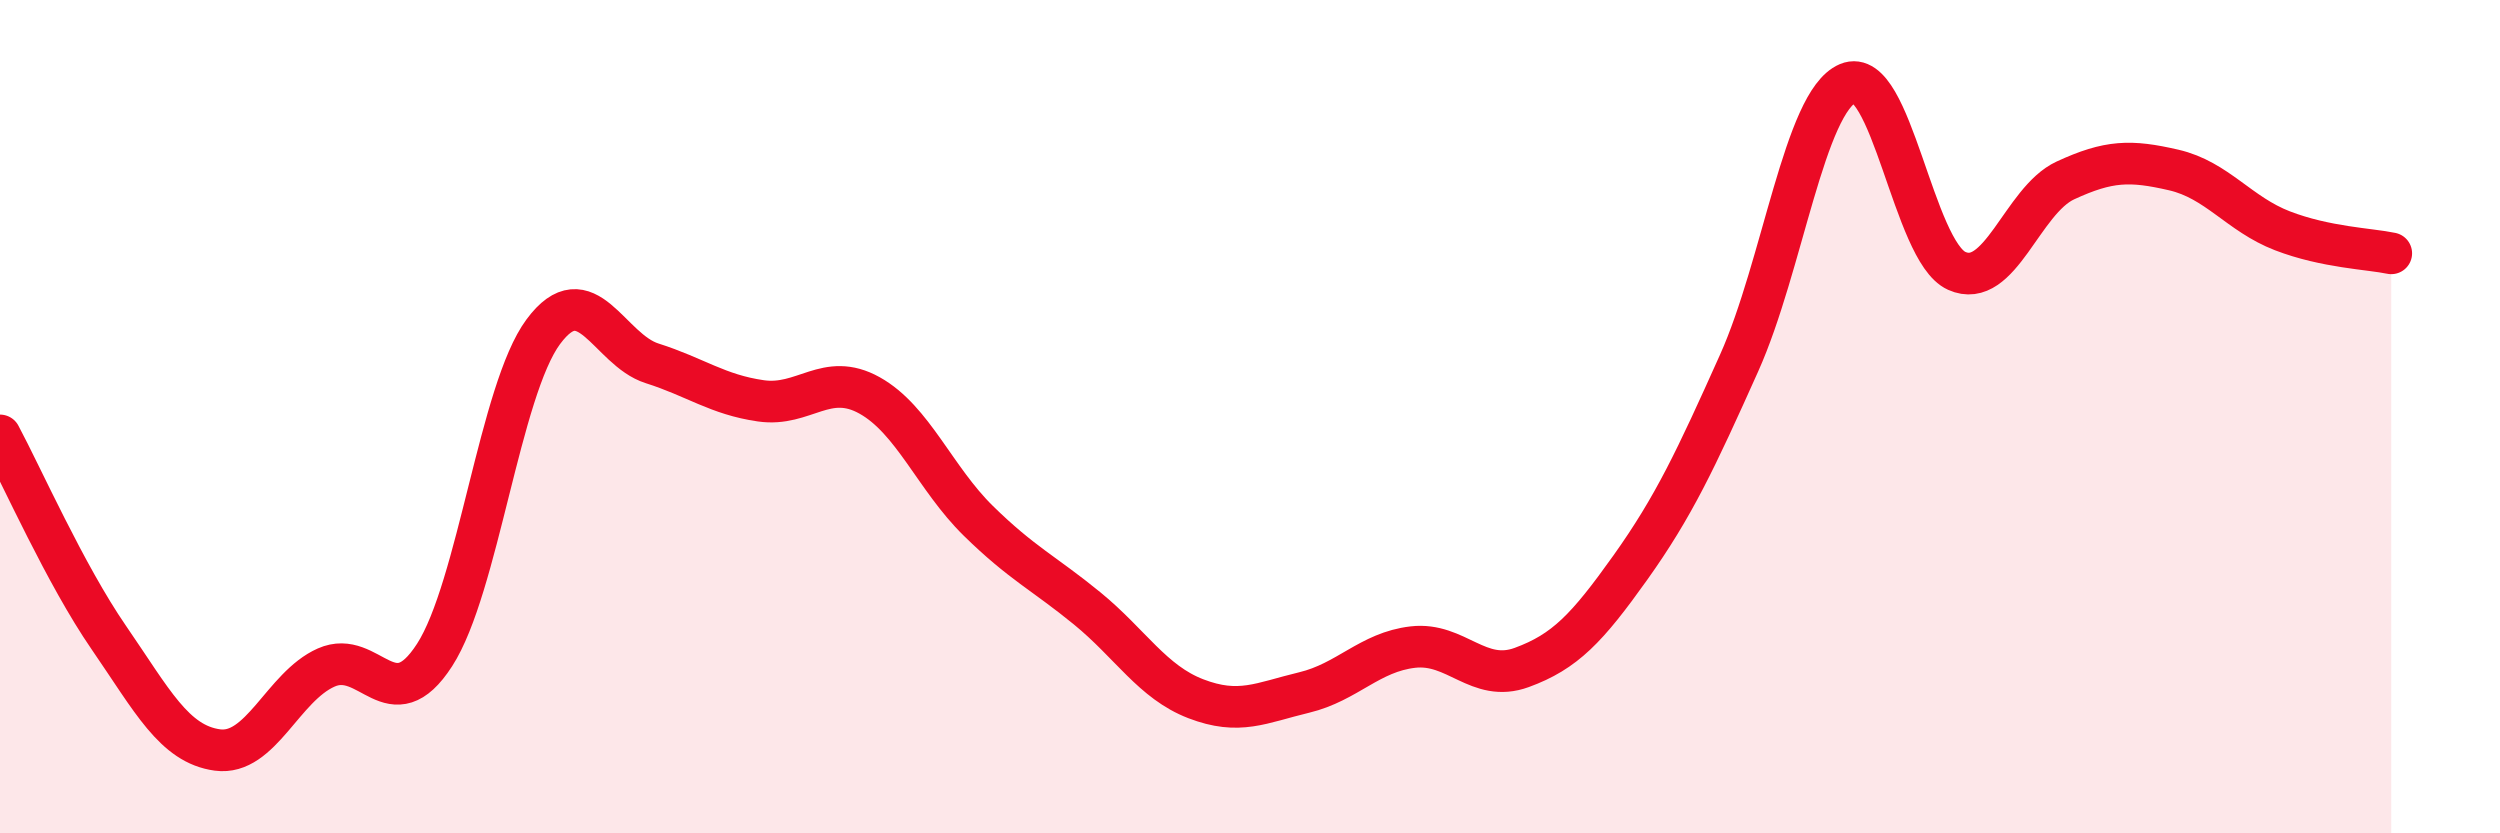
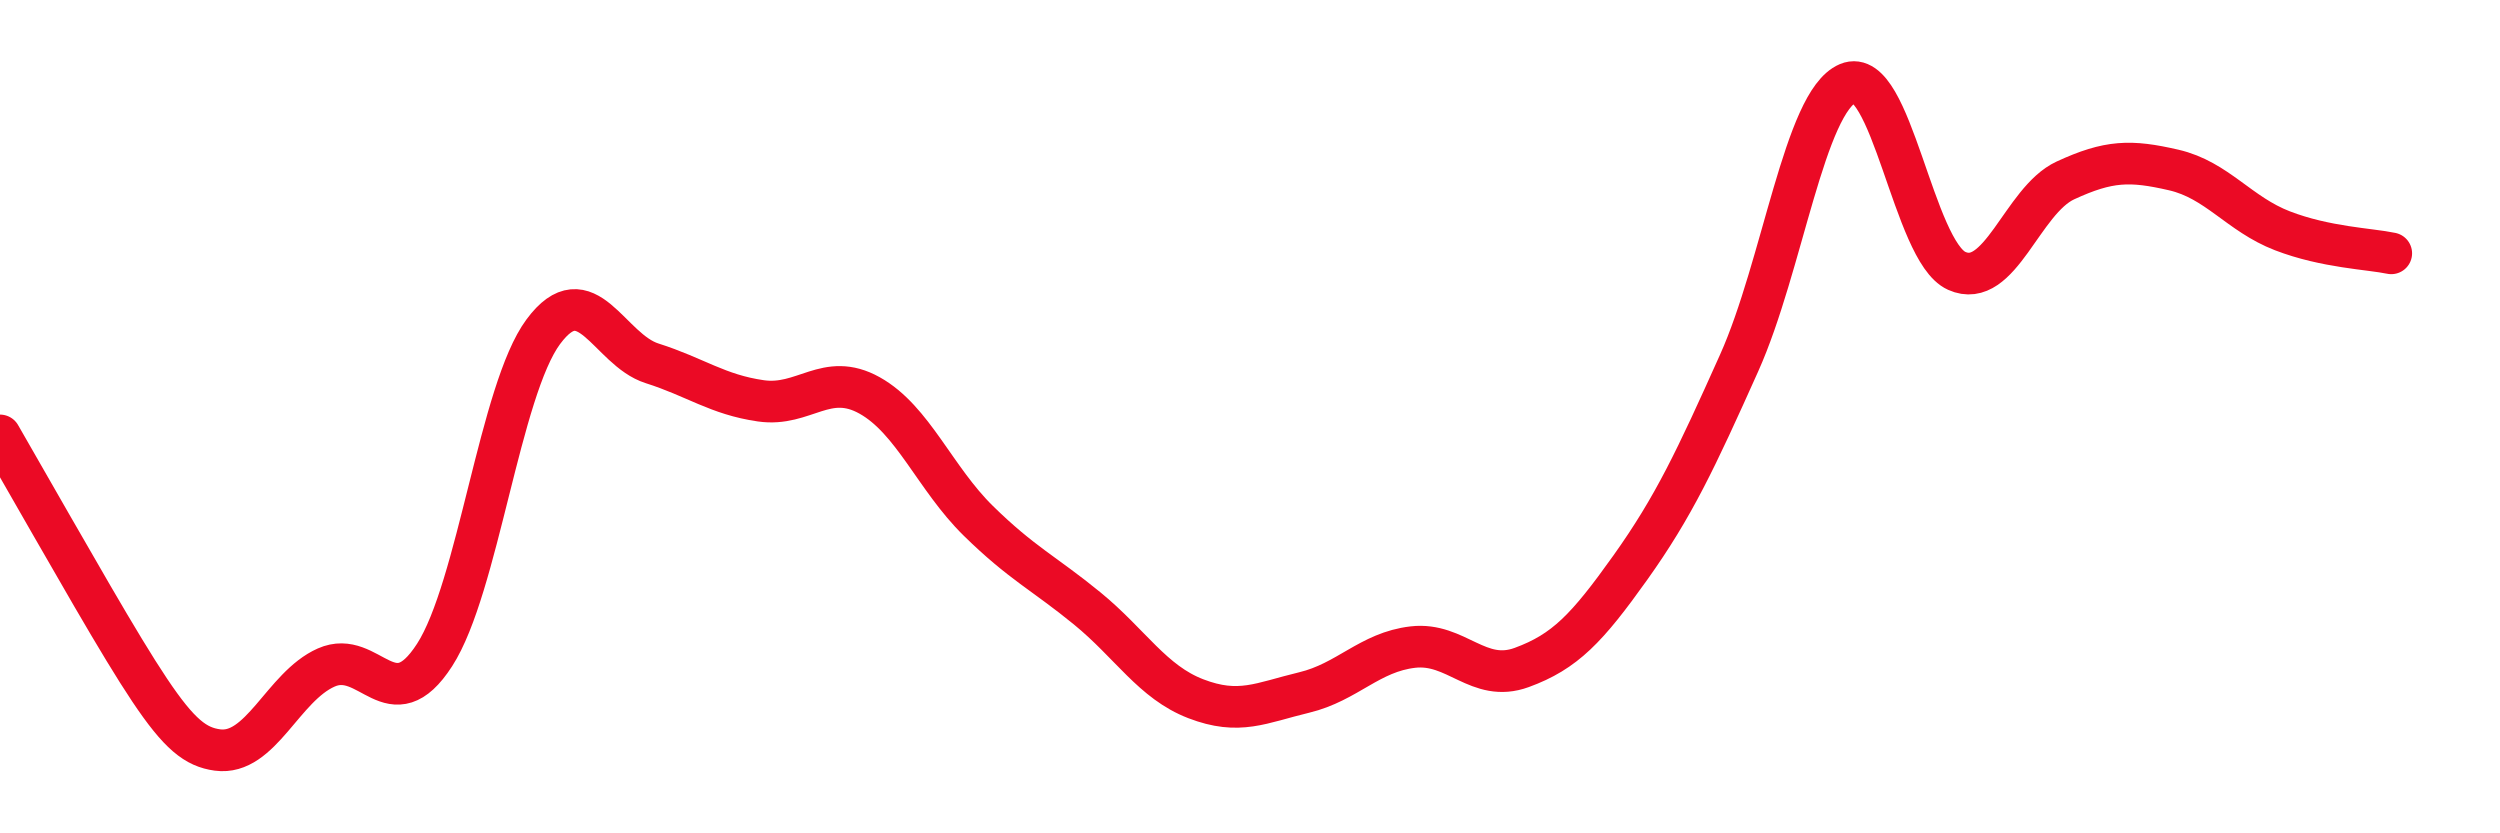
<svg xmlns="http://www.w3.org/2000/svg" width="60" height="20" viewBox="0 0 60 20">
-   <path d="M 0,10.45 C 0.52,11.42 1.57,13.79 2.61,15.3 C 3.65,16.81 4.18,17.86 5.22,18 C 6.26,18.14 6.79,16.48 7.83,16.02 C 8.87,15.56 9.39,17.33 10.43,15.72 C 11.47,14.11 12,9.36 13.04,7.96 C 14.08,6.56 14.61,8.39 15.65,8.72 C 16.69,9.05 17.22,9.47 18.26,9.62 C 19.3,9.77 19.83,8.91 20.87,9.49 C 21.91,10.07 22.44,11.48 23.48,12.5 C 24.52,13.52 25.05,13.75 26.09,14.6 C 27.13,15.45 27.66,16.37 28.7,16.77 C 29.74,17.17 30.26,16.87 31.3,16.62 C 32.34,16.37 32.87,15.65 33.91,15.53 C 34.95,15.41 35.48,16.4 36.52,16.02 C 37.56,15.64 38.09,15.08 39.13,13.62 C 40.17,12.16 40.7,11.03 41.74,8.71 C 42.78,6.39 43.31,2.44 44.35,2 C 45.39,1.56 45.92,6.03 46.96,6.5 C 48,6.97 48.53,4.81 49.57,4.33 C 50.61,3.85 51.13,3.84 52.17,4.08 C 53.21,4.32 53.74,5.14 54.78,5.54 C 55.82,5.94 56.87,5.97 57.39,6.08L57.39 20L0 20Z" fill="#EB0A25" opacity="0.1" stroke-linecap="round" stroke-linejoin="round" />
-   <path d="M 0,10.45 C 0.52,11.42 1.57,13.79 2.61,15.3 C 3.65,16.81 4.18,17.86 5.22,18 C 6.26,18.14 6.79,16.48 7.83,16.02 C 8.87,15.56 9.39,17.33 10.43,15.72 C 11.47,14.11 12,9.36 13.04,7.96 C 14.08,6.56 14.61,8.39 15.65,8.72 C 16.69,9.05 17.22,9.47 18.26,9.62 C 19.3,9.77 19.83,8.91 20.87,9.49 C 21.91,10.07 22.44,11.48 23.48,12.5 C 24.52,13.52 25.05,13.75 26.09,14.6 C 27.13,15.45 27.66,16.37 28.7,16.77 C 29.74,17.17 30.26,16.87 31.3,16.62 C 32.34,16.37 32.87,15.65 33.91,15.53 C 34.95,15.41 35.48,16.4 36.52,16.02 C 37.56,15.64 38.09,15.08 39.13,13.62 C 40.17,12.16 40.7,11.03 41.74,8.71 C 42.78,6.39 43.31,2.44 44.35,2 C 45.39,1.56 45.92,6.03 46.96,6.5 C 48,6.97 48.53,4.81 49.57,4.33 C 50.61,3.85 51.13,3.84 52.17,4.08 C 53.21,4.32 53.74,5.14 54.78,5.54 C 55.82,5.94 56.87,5.97 57.39,6.08" stroke="#EB0A25" stroke-width="1" fill="none" stroke-linecap="round" stroke-linejoin="round" />
+   <path d="M 0,10.45 C 3.65,16.81 4.18,17.86 5.22,18 C 6.26,18.14 6.79,16.48 7.83,16.02 C 8.87,15.56 9.39,17.33 10.43,15.72 C 11.47,14.11 12,9.36 13.04,7.96 C 14.08,6.56 14.61,8.39 15.65,8.72 C 16.69,9.05 17.22,9.47 18.26,9.62 C 19.3,9.77 19.83,8.91 20.87,9.49 C 21.91,10.07 22.44,11.48 23.48,12.5 C 24.52,13.52 25.05,13.75 26.09,14.6 C 27.13,15.45 27.66,16.37 28.7,16.77 C 29.74,17.17 30.26,16.87 31.3,16.62 C 32.34,16.37 32.87,15.65 33.91,15.53 C 34.95,15.41 35.48,16.4 36.52,16.02 C 37.56,15.64 38.09,15.08 39.13,13.62 C 40.17,12.16 40.7,11.03 41.74,8.71 C 42.78,6.39 43.31,2.44 44.35,2 C 45.39,1.56 45.92,6.03 46.96,6.5 C 48,6.97 48.53,4.81 49.57,4.33 C 50.61,3.85 51.13,3.84 52.17,4.08 C 53.21,4.32 53.74,5.14 54.78,5.54 C 55.82,5.94 56.87,5.97 57.39,6.08" stroke="#EB0A25" stroke-width="1" fill="none" stroke-linecap="round" stroke-linejoin="round" />
</svg>